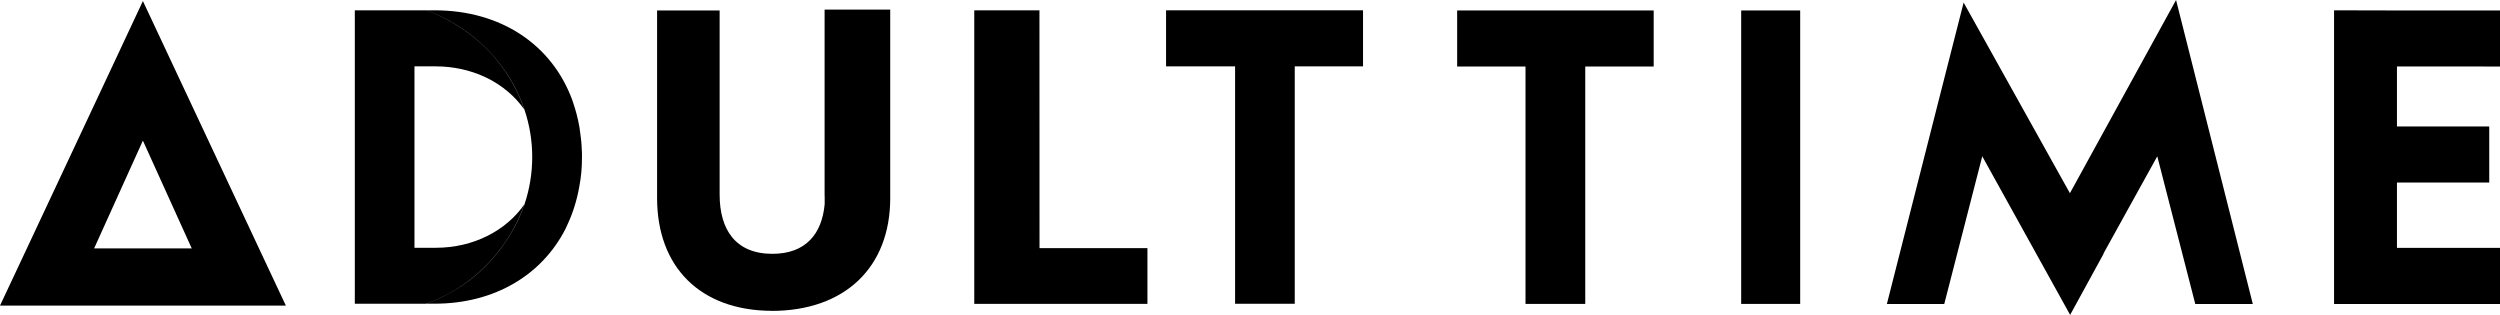
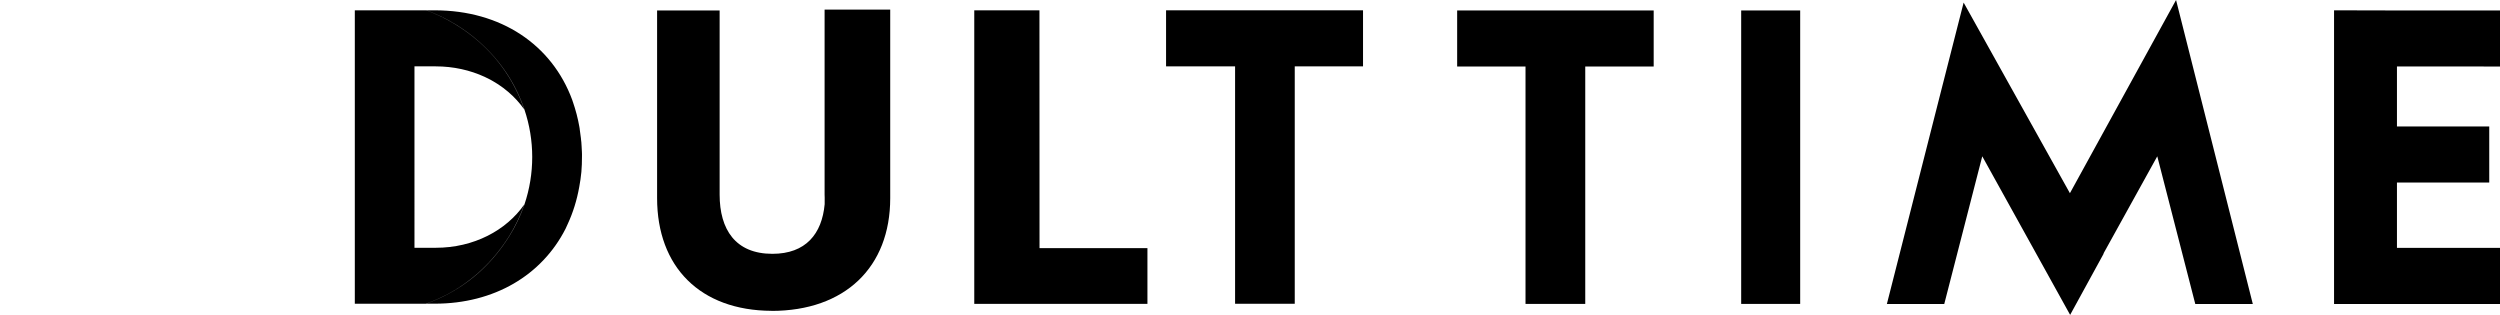
<svg xmlns="http://www.w3.org/2000/svg" version="1.1" id="Layer_1" x="0px" y="0px" style="enable-background:new 0 0 3450 558.5;" xml:space="preserve" viewBox="27.8 64 3394.1 427.5">
  <style type="text/css">
	.st0{fill:#000000;}
</style>
  <rect x="2391.7" y="78.2" class="st0" width="80.1" height="398.4" fill="#000000" />
  <path class="st0" d="M815.7,244.4c0.8,6.3,1.4,12.6,1.8,18.9c-0.5-7.9-1.4-15.7-2.6-23.5c0,0,0,0,0,0c0-0.3,0-0.6-0.1-0.9  c0-0.1,0-0.1,0-0.2c-0.1-0.8-0.2-1.5-0.4-2.4c-2-11.5-5-22.9-8.8-33.9c0-0.1,0-0.1-0.1-0.2c-0.2-0.8-0.6-1.7-0.8-2.5  C777.1,124.8,708.1,78,617.9,78h-11c26.4,9.8,50.9,24.4,72,43.2c27.9,24.7,48.9,56.1,60.8,91.3c14.2,41.9,14.2,87.3,0.1,129.1  c-5.2,15.2-12.2,29.8-20.8,43.4c-21.3,33.8-48.8,59.9-82.4,77.9c-9.5,5.1-19.4,9.5-29.9,13.3h-0.3c10.6-3.8,20.6-8.3,30.2-13.4  c33.5-18.1,61-44.2,82.2-77.8c8.5-13.6,15.5-28.2,20.8-43.4c-24.5,35.2-68.5,58.8-120.3,58.8h-28.8V154.1h28.8  c24.2,0,46.8,5.2,66.4,14.2c2.6,1.2,5.2,2.5,7.7,3.8c1.3,0.7,2.5,1.4,3.7,2.1c2.5,1.4,4.9,2.9,7.2,4.4c4.7,3.1,9.1,6.4,13.3,10  c8.4,7.1,15.7,15.1,21.9,23.9c-12-35.2-33-66.8-60.8-91.3c-21.1-18.7-45.5-33.3-72-43.2h-97.2v398.4h96.6c0.2-0.1,0.4-0.2,0.5-0.2  c-0.1,0-0.2,0.1-0.2,0.1h0.3H618c80.9,0,145.5-38.7,177.6-101.7c1.1-2.3,2.1-4.5,3.1-6.8c7.1-15.4,12.3-32.1,15.5-50  c1.3-6.7,2.2-13.5,2.9-20.4c0.6-6.8,0.8-13.6,0.8-20.6c0.1-2.4,0-4.6-0.1-6.9C817.6,261.4,816.9,252.9,815.7,244.4z" fill="#000000" />
  <path class="st0" d="M1147.3,328.2c0,0.7,0.3,5.5,0.1,13c0,1.1,0,2.2-0.1,3.5c0-1.2,0.1-2.4,0.1-3.5c-3.7,40.3-25.6,67.4-71,67.4  c-50.2,0-71.6-33.1-71.6-80.4v-250h-84.9V333c0,93.3,58.4,152.6,155.5,153c0,0,0,0,0,0c-0.1,0-0.2,0.1-0.3,0.1  c100,0,161.3-59.4,161.3-153V77h-89.1V328.2z M1147.2,346.8c-0.7,17.7-3.5,45.4-14,72.4C1143.7,392.3,1146.6,364.5,1147.2,346.8z   M1133.3,419.3c-0.3,0.7-0.5,1.4-0.8,2.1C1132.7,420.7,1133,420,1133.3,419.3z M1132.2,421.9c-0.2,0.5-0.4,1-0.6,1.4  C1131.8,422.9,1132,422.4,1132.2,421.9z M1131.1,424.6c-0.1,0.3-0.2,0.5-0.3,0.8C1130.9,425.1,1131,424.9,1131.1,424.6z M1130,427.2  c0,0,0,0.1-0.1,0.1C1129.9,427.3,1129.9,427.3,1130,427.2z" fill="#000000" />
  <polygon class="st0" points="1610.9,78 1610.9,154.1 1612,154.1 1704.6,154.1 1704.6,476.4 1785.6,476.4 1785.6,154.1 1878.2,154.1   1878.3,154.1 1878.3,78 1612,78 " fill="#000000" />
  <polygon class="st0" points="2006.1,154.1 2006.1,154.3 2098.9,154.3 2098.9,476.6 2180,476.6 2180,154.3 2272.9,154.3 2272.9,78.2   2006.1,78.2 " fill="#000000" />
  <polygon class="st0" points="3421.9,154.3 3421.9,78.2 3282,78.2 3196.6,78 3196.6,476.7 3282,476.7 3421.9,476.7 3421.9,400.5   3282,400.5 3282,311.8 3407.3,311.8 3407.3,235.7 3282,235.7 3282,154.2 " fill="#000000" />
  <polygon class="st0" points="1439,78 1350.5,78 1350.5,400.9 1350.5,476.5 1585.6,476.5 1585.6,400.9 1439.1,400.9 " fill="#000000" />
  <polygon class="st0" points="2838,326.3 2693.7,67.5 2665.8,176.9 2665.2,179.2 2665.2,179.2 2589.5,476.7 2667.4,476.7 2719,276.2   2838.3,491.5 2883.8,408.4 2883.6,408.1 2956.6,276.2 3008.2,476.7 3086.3,476.7 2982.1,64 " fill="#000000" />
-   <path class="st0" d="M379.4,401.2L265.5,158.5l-43.7-93.1l-43.6,93.1L64.3,401.2l-36.5,77.7h92.6h202.9h92.3h0.3l-0.1-0.2  L379.4,401.2z M155.6,401.2l66.2-146.3l66.3,146.3H155.6z" fill="#000000" />
</svg>